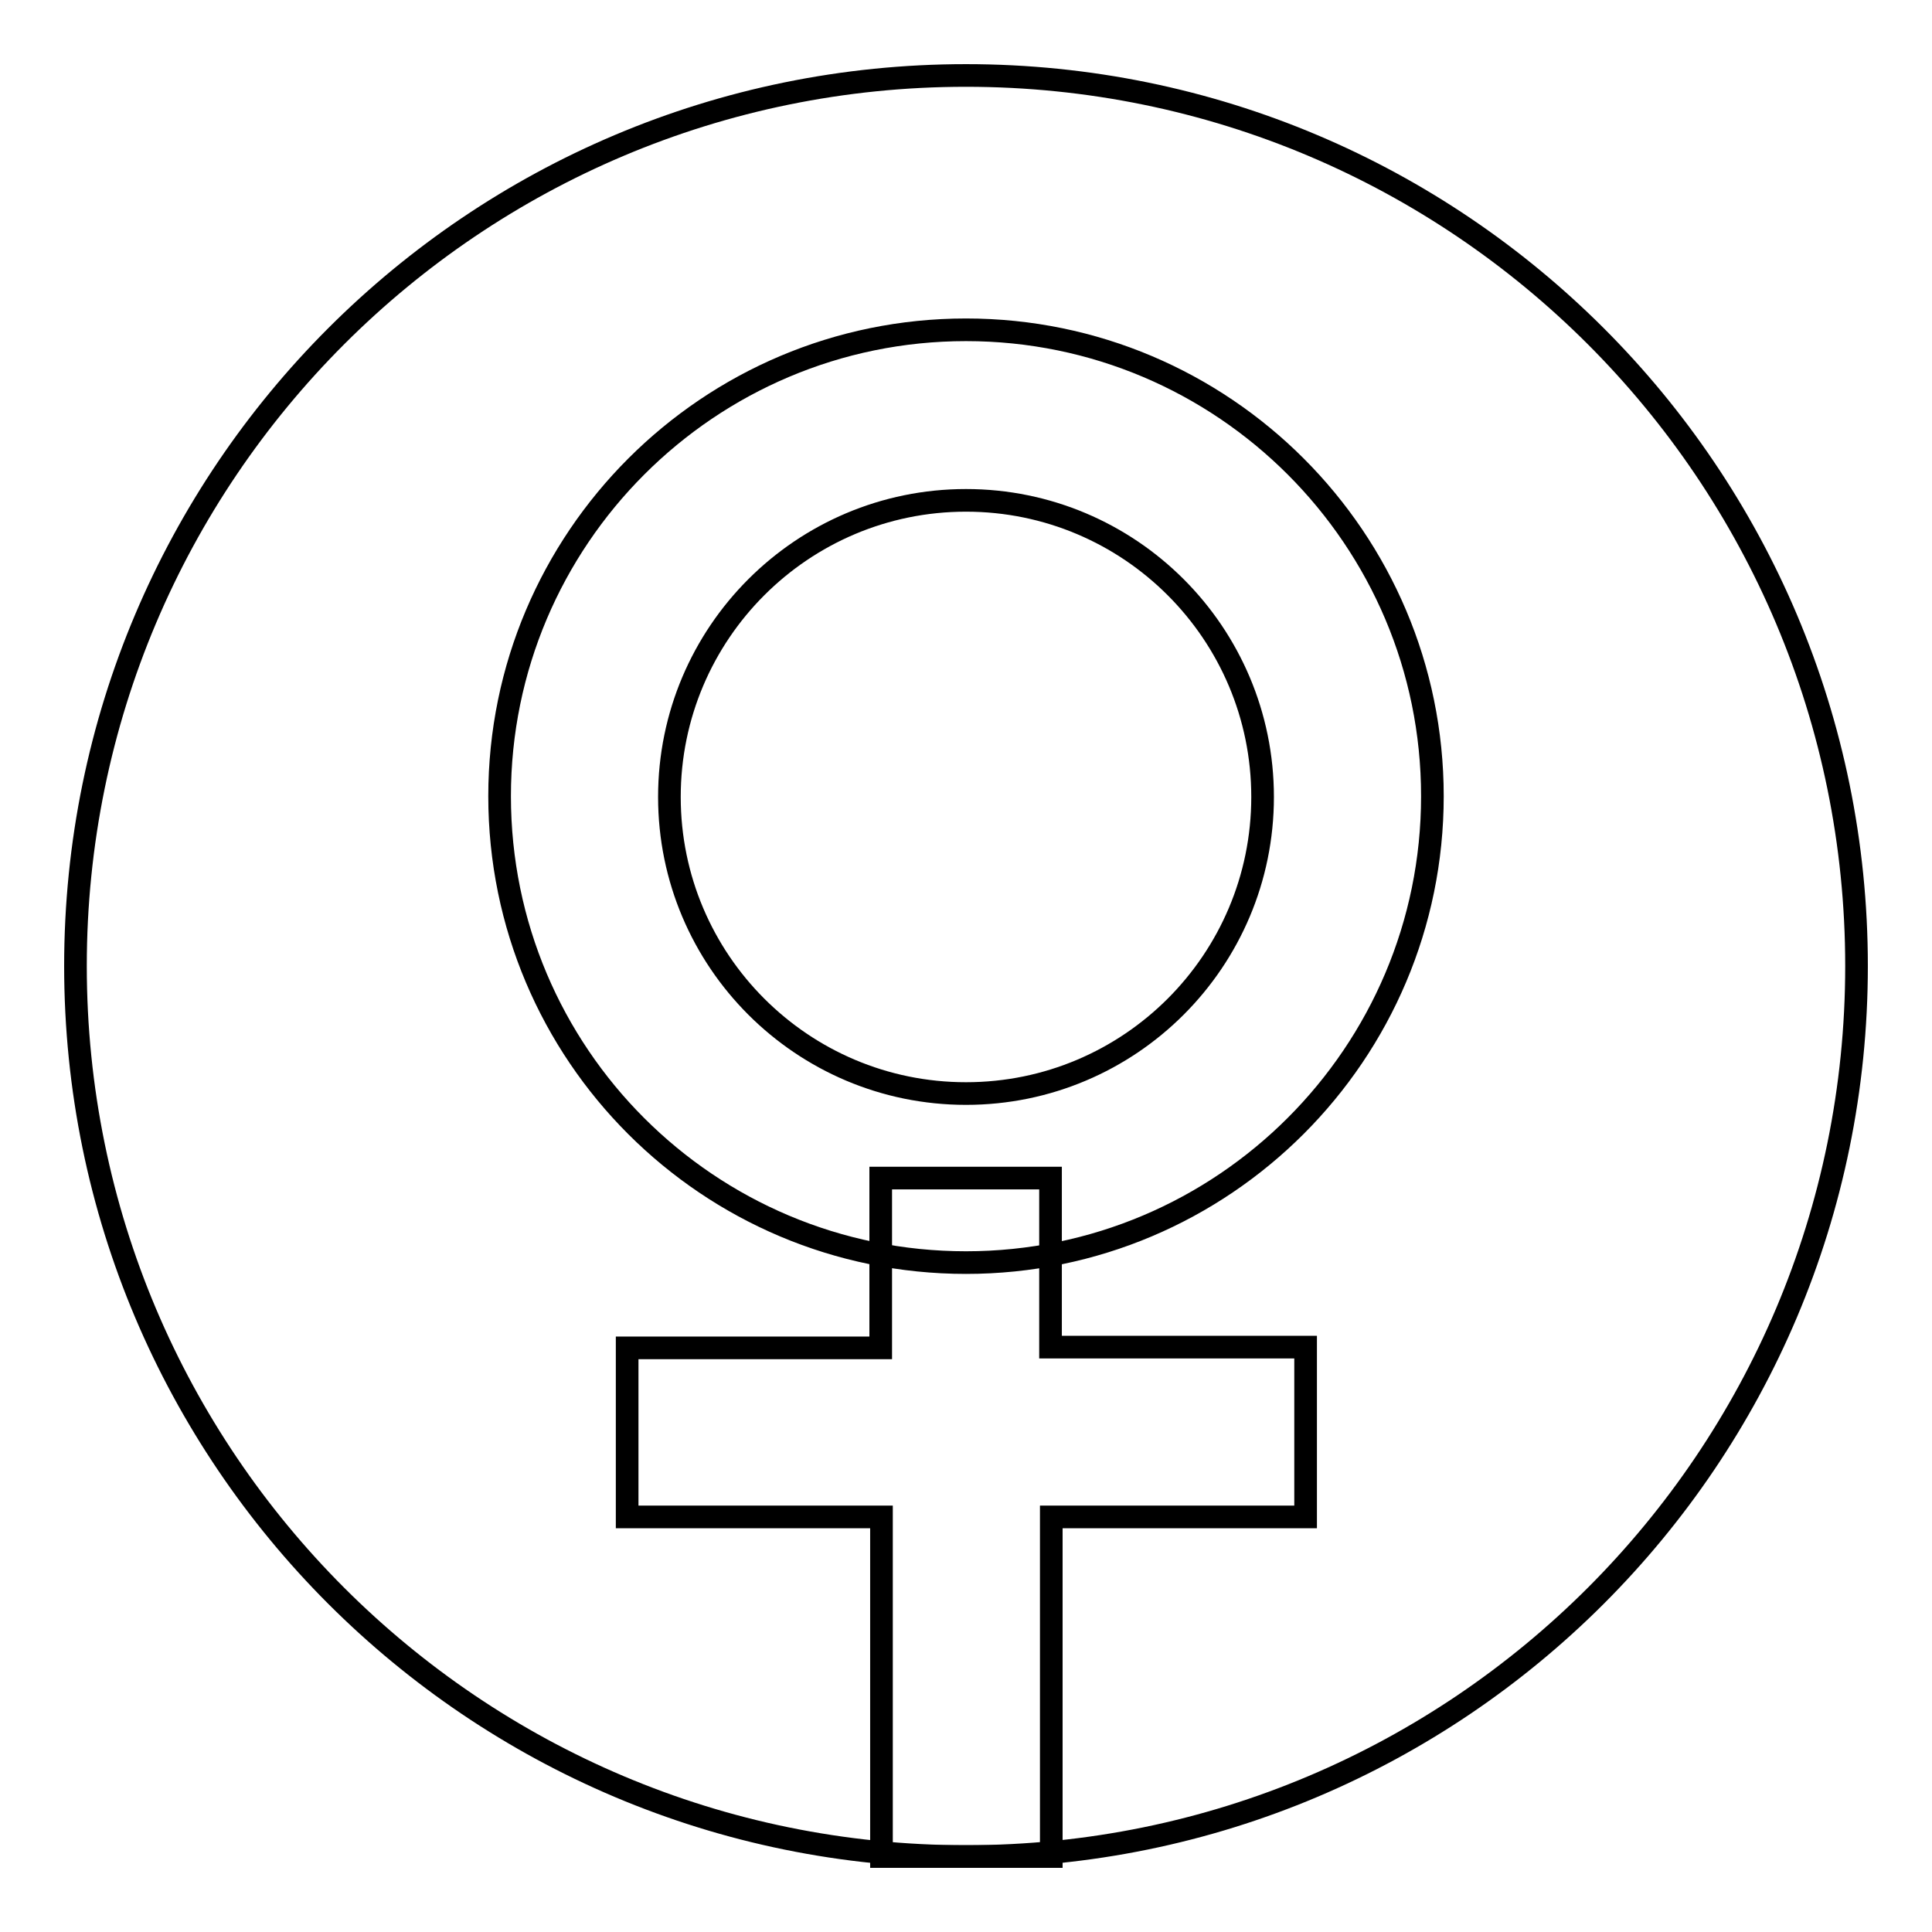
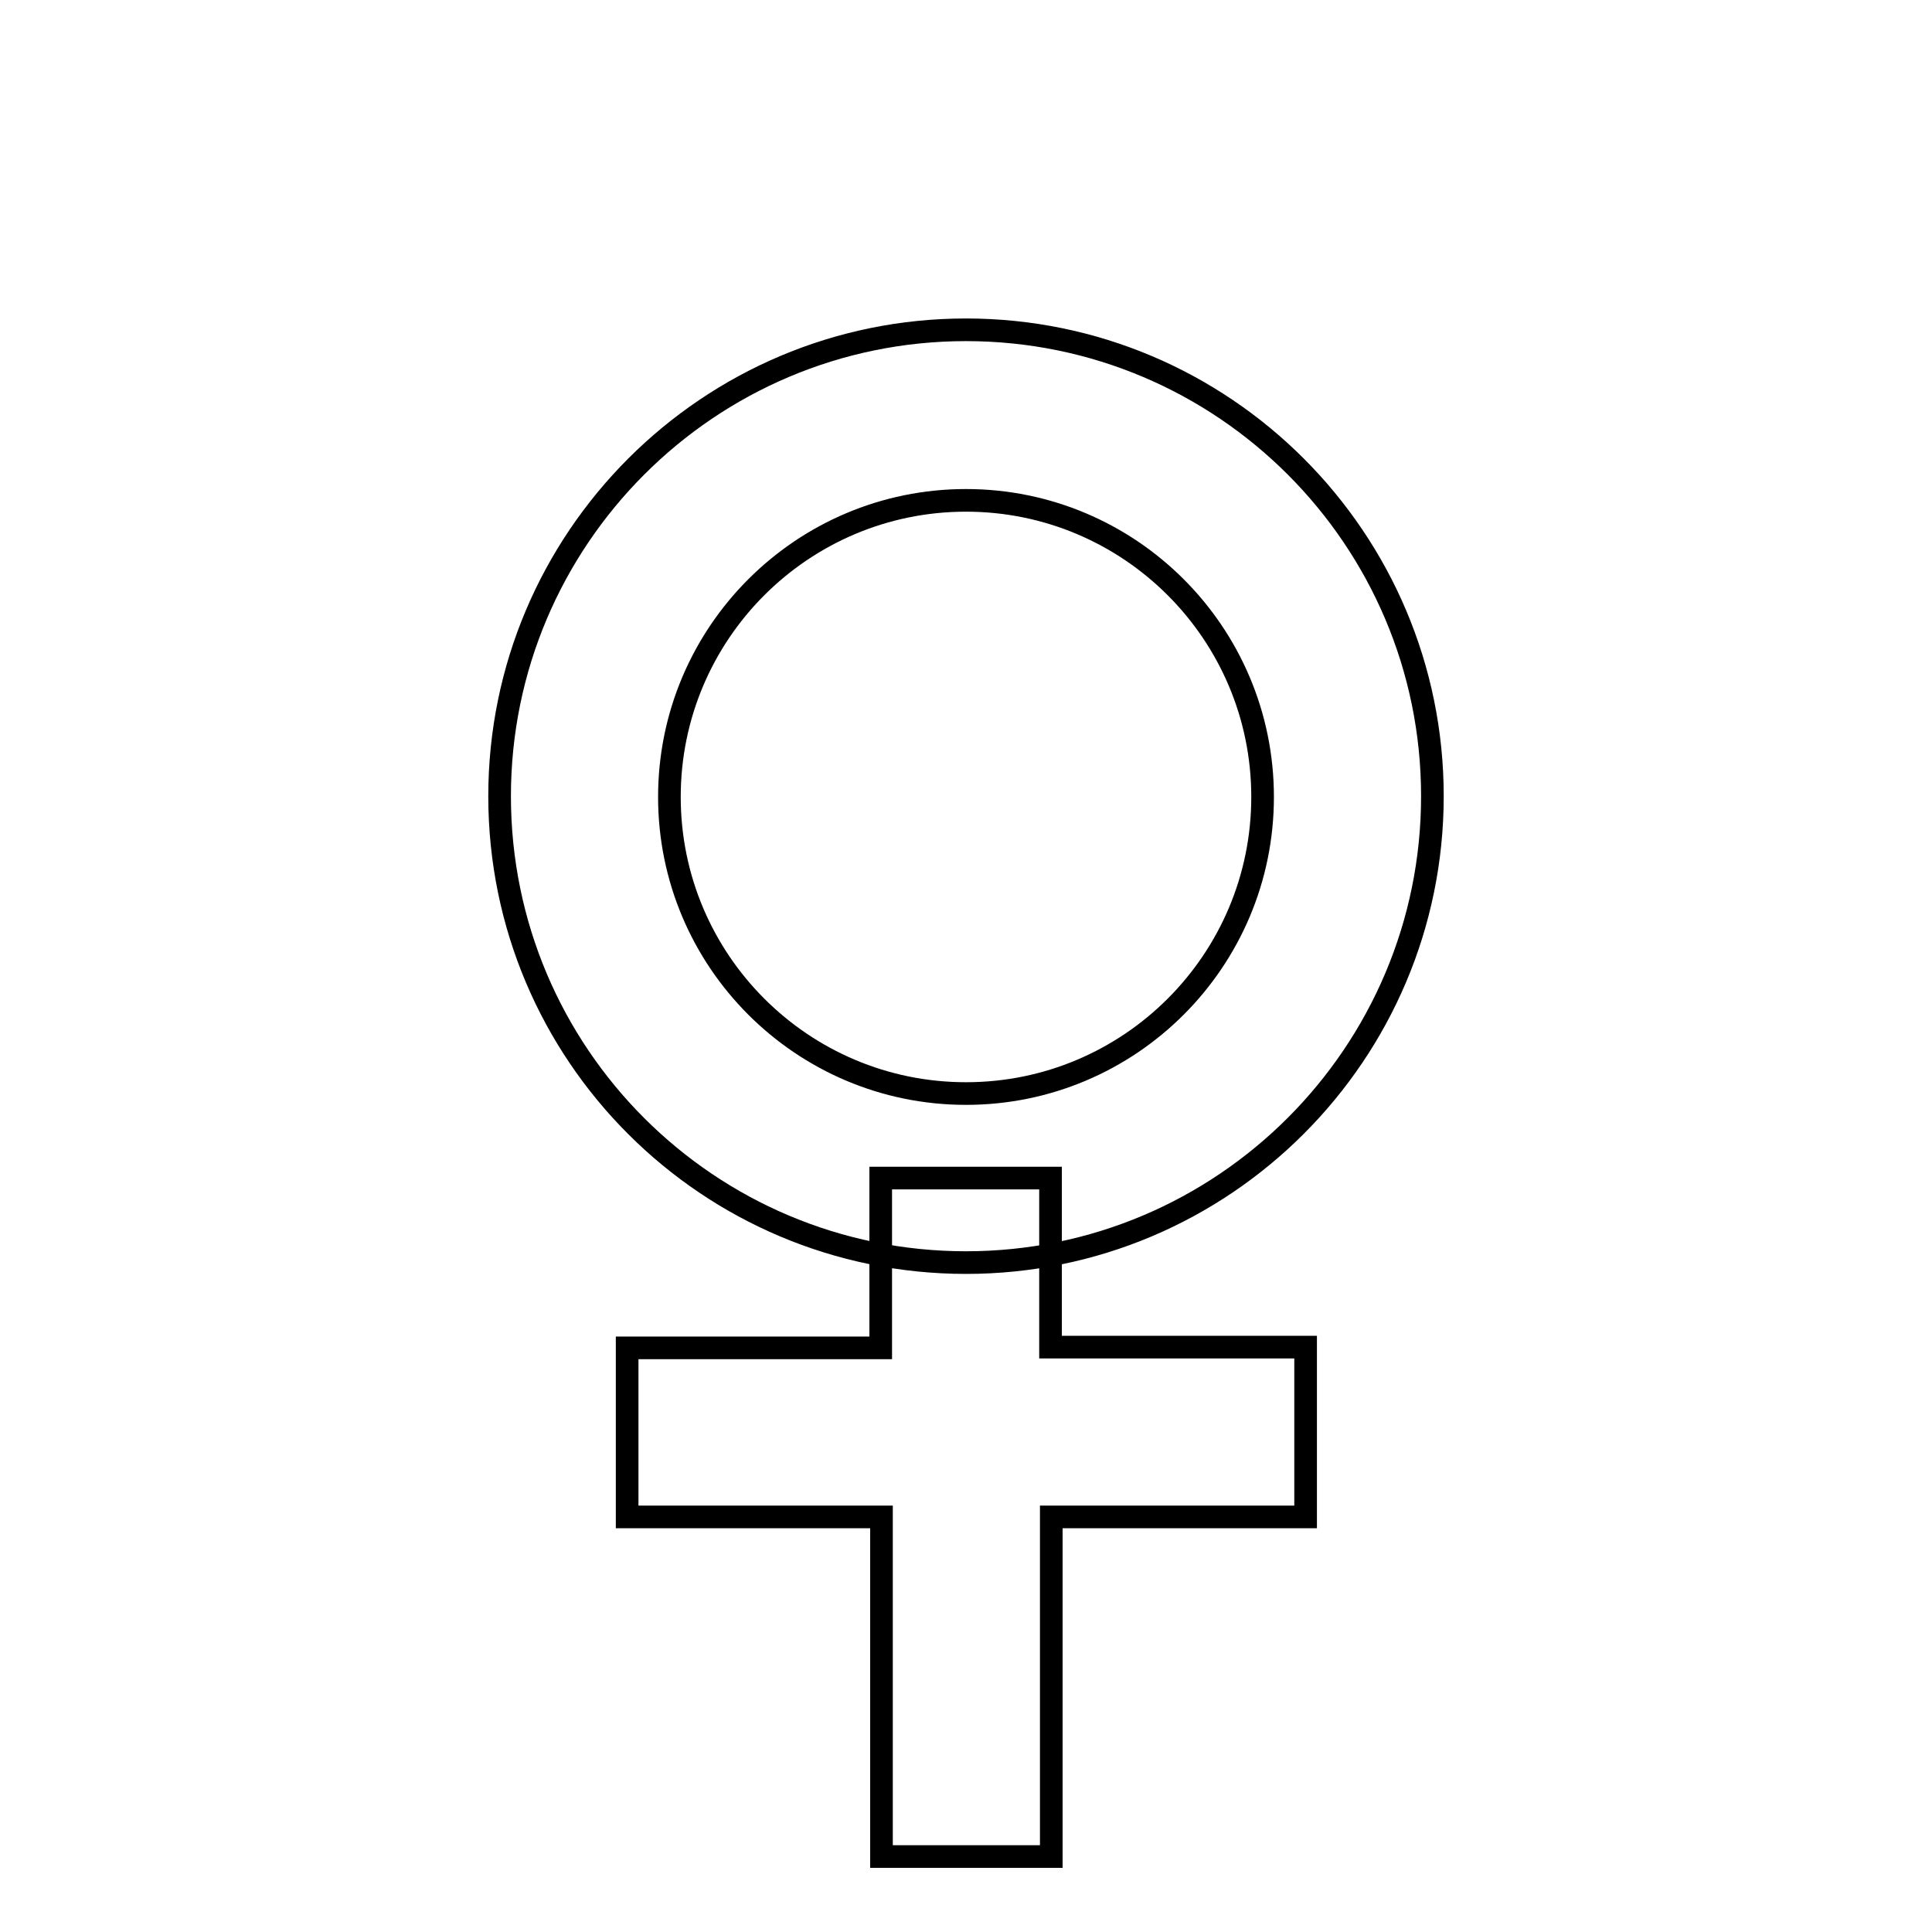
<svg xmlns="http://www.w3.org/2000/svg" version="1.1" x="0px" y="0px" viewBox="0 0 256 256" enable-background="new 0 0 256 256" xml:space="preserve">
  <g>
    <g>
-       <path stroke-width="3" fill-opacity="0" stroke="#000000" d="M10,128c0,65.2,52.8,118,118,118c65.2,0,118-52.8,118-118c0-65.2-52.8-118-118-118C62.8,10,10,62.8,10,128z" />
      <path stroke-width="3" fill-opacity="0" stroke="#000000" d="M128,167.3c34.1,0,61.8-27.7,61.8-61.8c0-34.1-27.7-61.8-61.8-61.8c-34.1,0-61.8,27.7-61.8,61.8C66.2,139.7,93.9,167.3,128,167.3L128,167.3z M128,144.9c-21.7,0-39.3-17.6-39.3-39.3s17.6-39.3,39.3-39.3c21.7,0,39.3,17.6,39.3,39.3S149.7,144.9,128,144.9L128,144.9z" />
      <path stroke-width="3" fill-opacity="0" stroke="#000000" d="M139.2,178.6v-22.5h-22.5v22.5H83.1V201h33.7v45h22.5v-45H173v-22.5H139.2z" />
    </g>
  </g>
</svg>